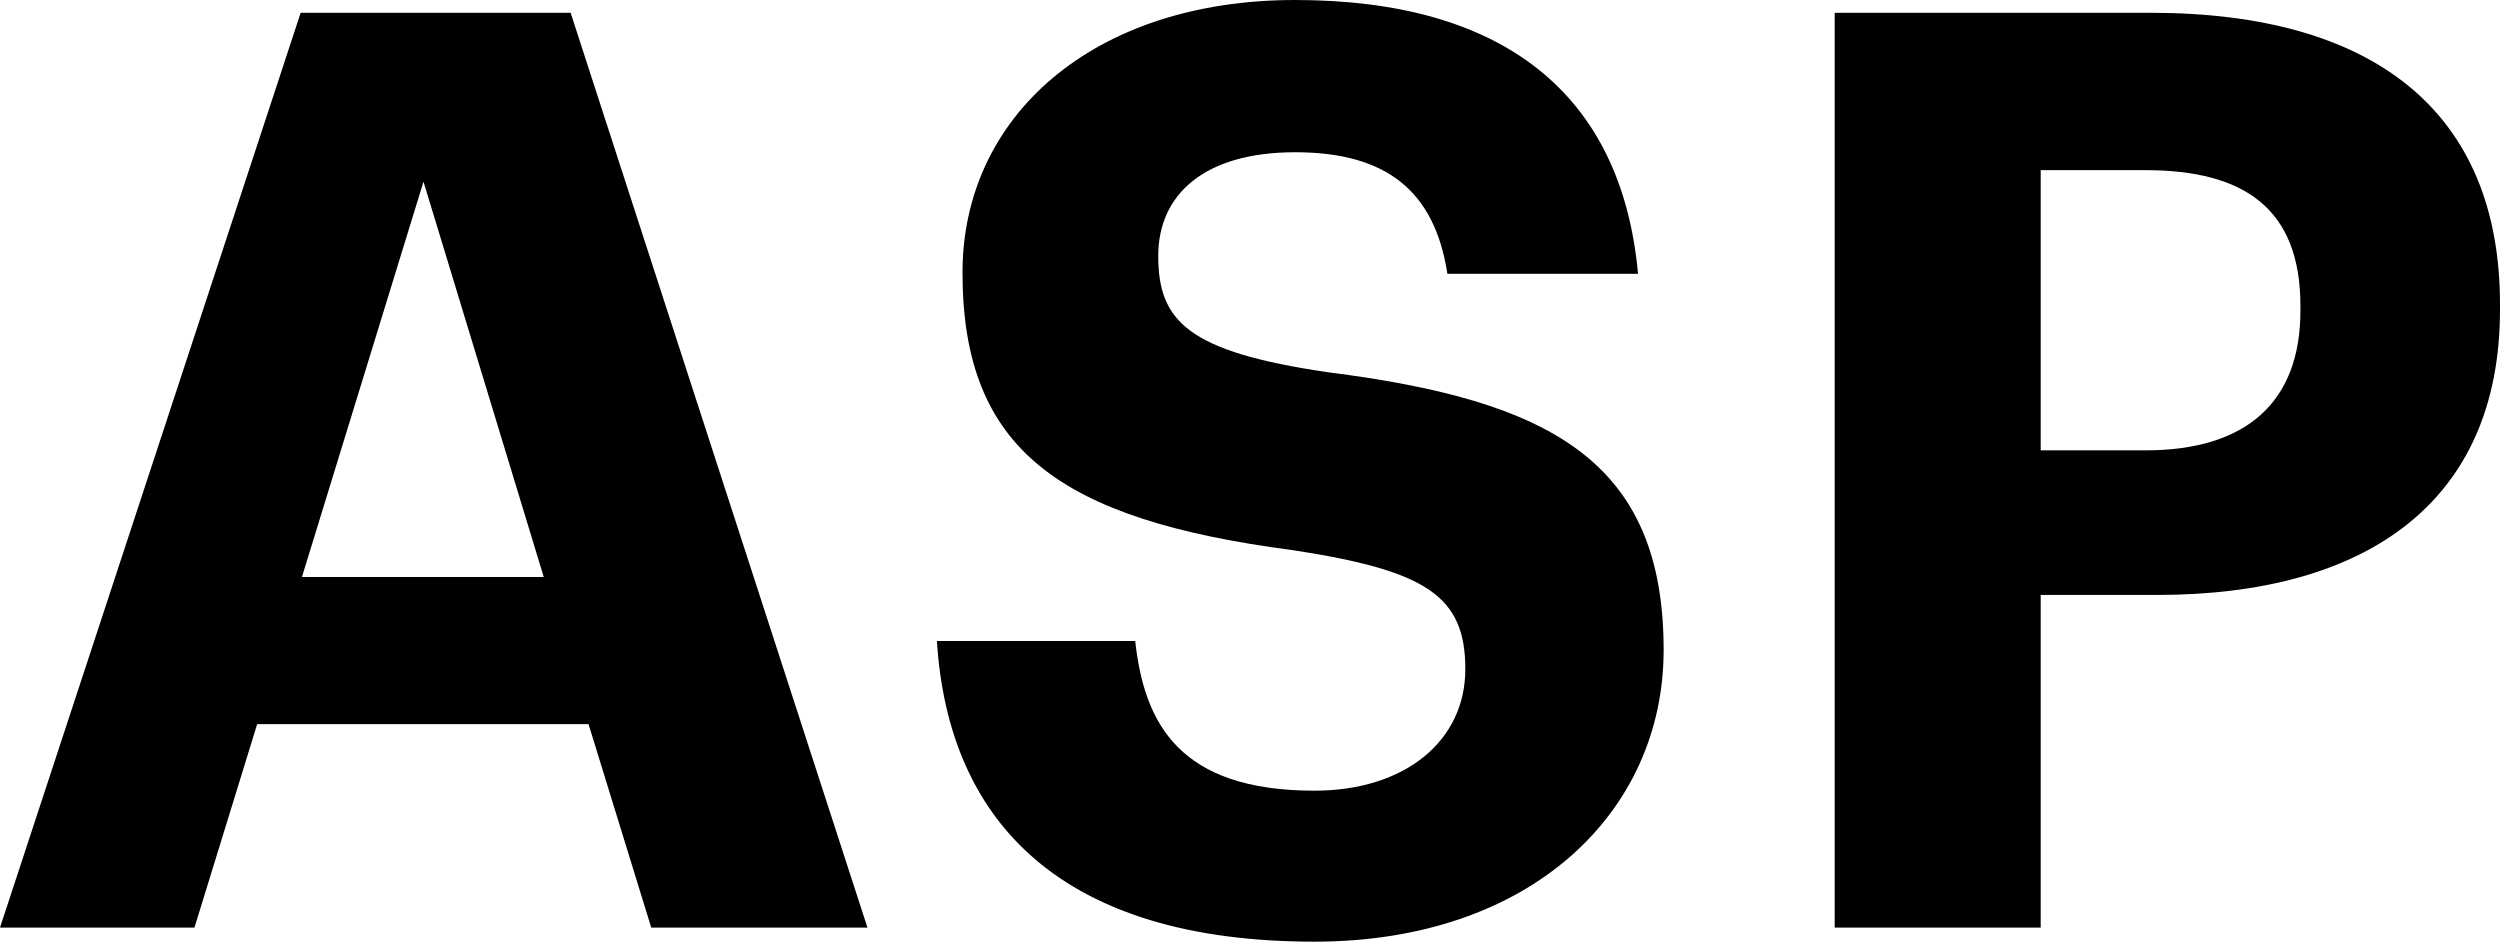
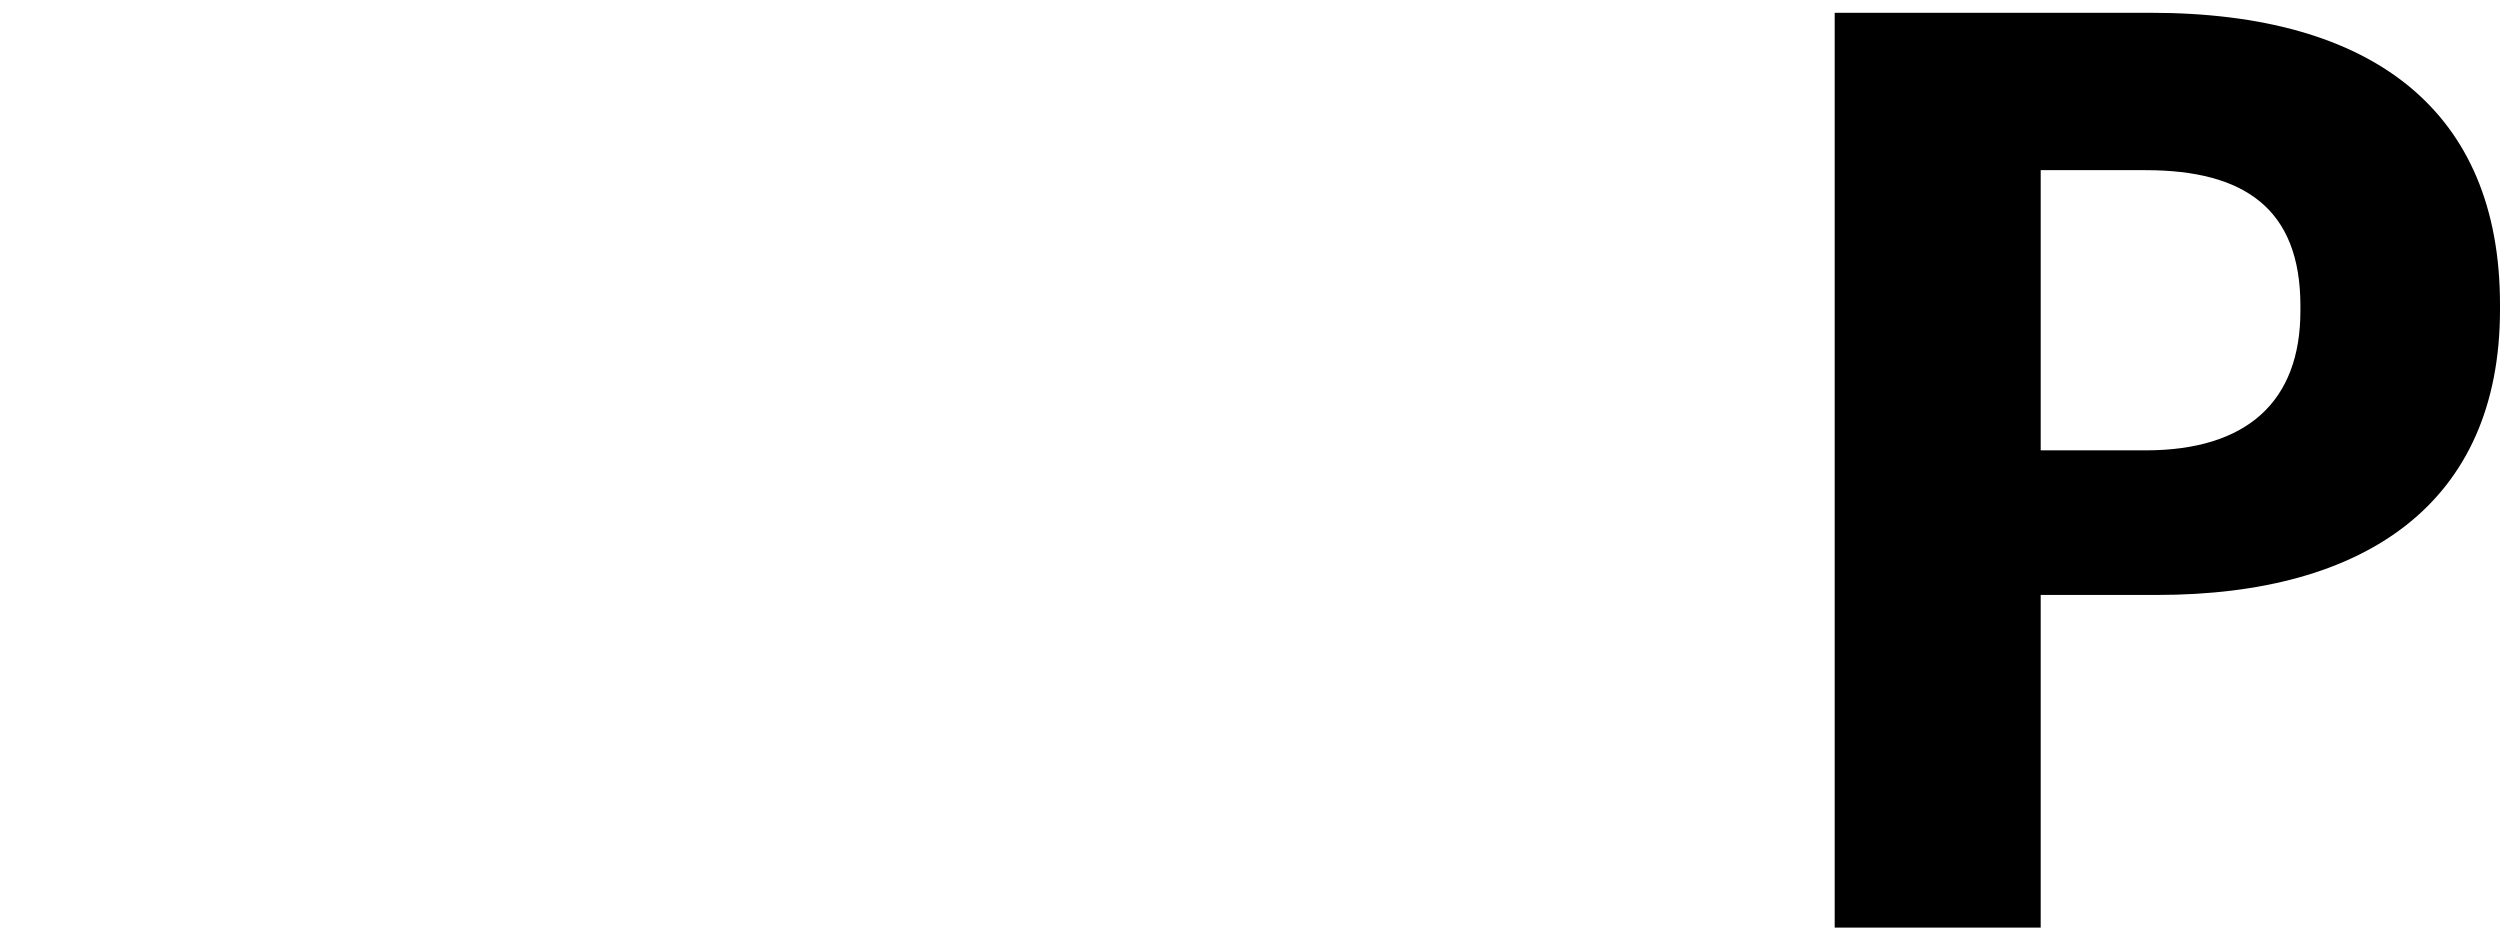
<svg xmlns="http://www.w3.org/2000/svg" version="1.1" id="Ebene_1" x="0px" y="0px" width="540.088px" height="203.433px" viewBox="3.285 0 540.088 203.433" enable-background="new 3.285 0 540.088 203.433" xml:space="preserve">
  <g>
-     <path d="M68.238,2.763h58.322l64.124,197.627h-46.71l-13.544-43.947H58.84L45.296,200.39H3.285L68.238,2.763z M68.515,124.656   h52.239L94.773,39.249L68.515,124.656z" />
-     <path d="M205.692,138.476h42.841c1.936,17.69,9.398,32.338,38.701,32.338c19.622,0,32.613-10.778,32.613-26.255   c0-15.757-8.292-21.282-37.312-25.708c-50.585-6.633-71.314-21.834-71.314-59.978C211.221,25.151,239.412,0,283.088,0   c44.498,0,70.479,19.901,74.071,59.149h-41.185c-2.76-17.966-13.264-26.258-32.887-26.258c-19.627,0-29.579,9.122-29.579,22.389   c0,14.096,6.359,20.729,36.764,25.152c47.816,6.08,72.418,19.073,72.418,59.981c0,35.1-28.747,63.02-75.457,63.02   C233.057,203.433,208.178,178.001,205.692,138.476z" />
    <path d="M399.643,2.763h68.272c48.097,0,75.458,21.284,75.458,63.021v1.105c0,41.738-29.021,61.641-74.078,61.641h-25.148v71.861   h-44.504V2.763z M466.809,97.293c21.836,0,33.446-10.504,33.446-30.129V66.06c0-21.007-12.164-29.299-33.446-29.299h-22.662v60.533   H466.809z" />
  </g>
</svg>